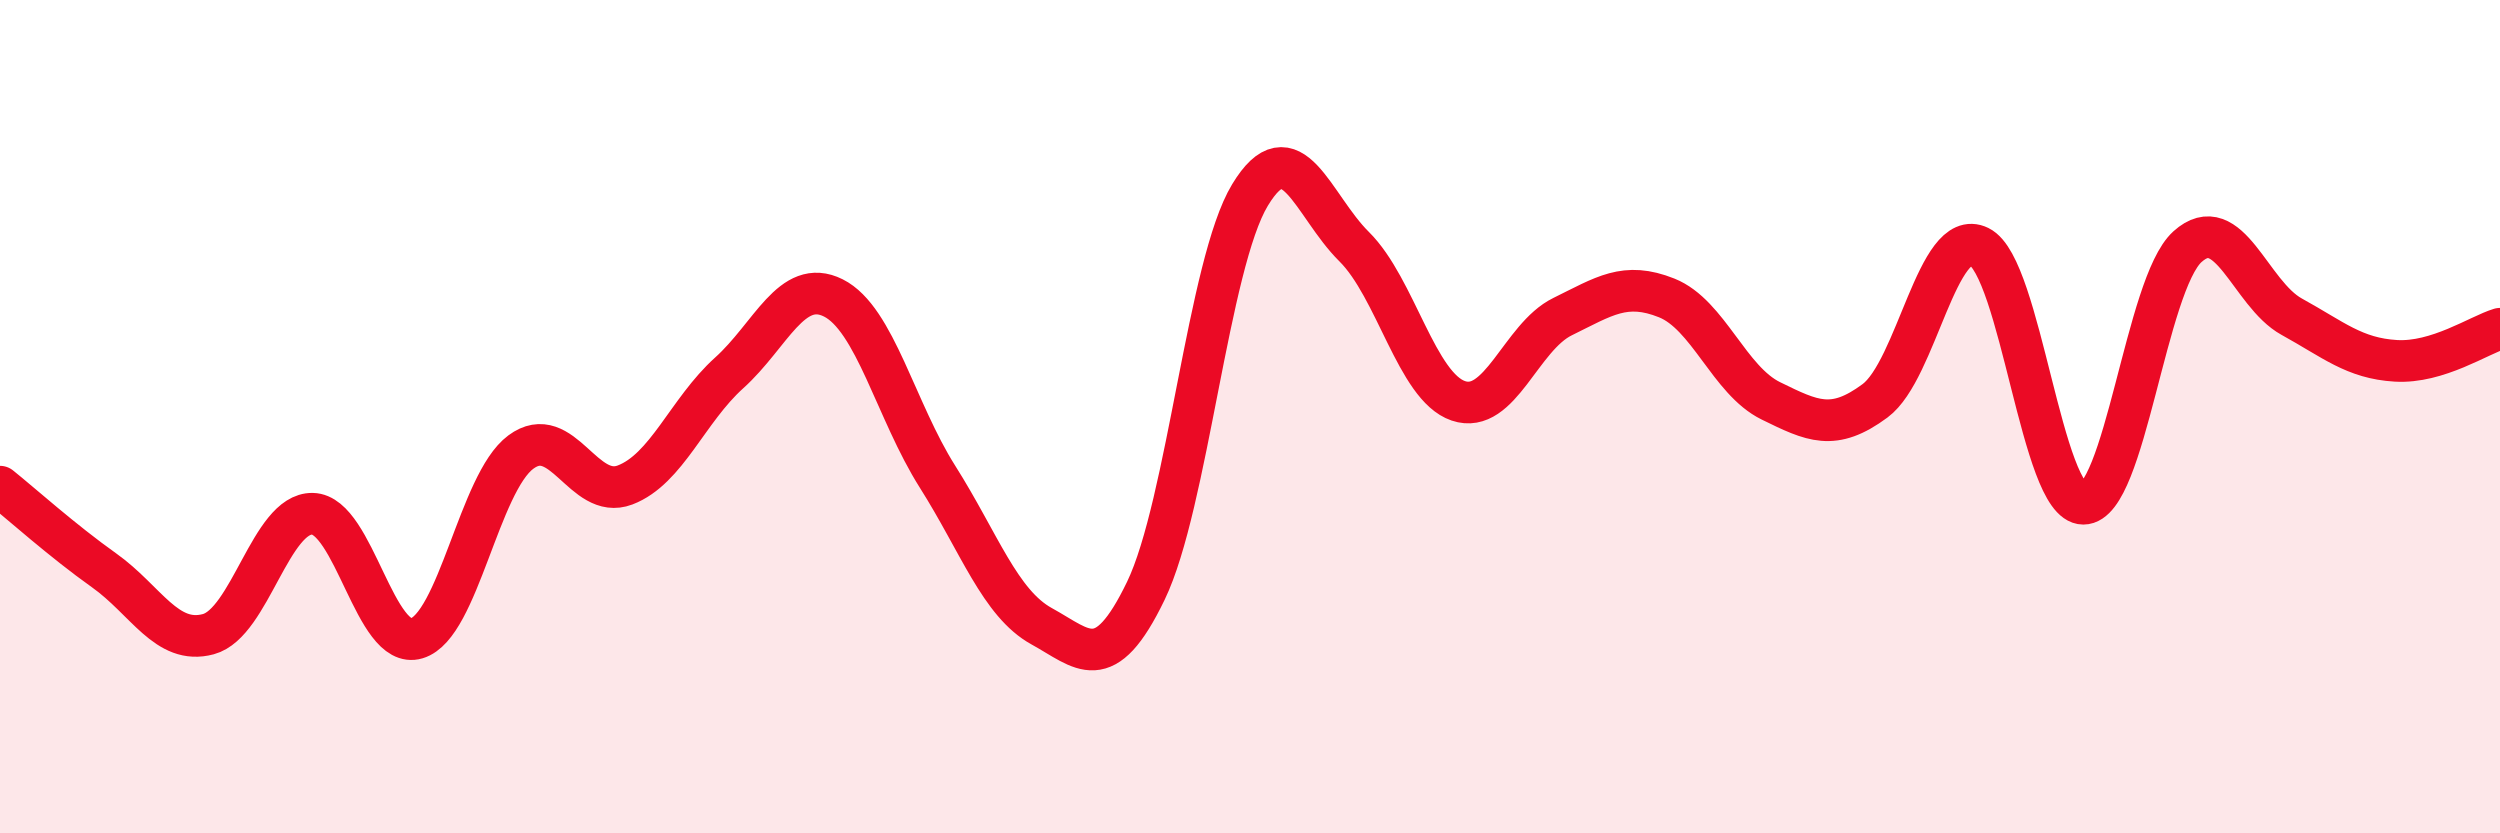
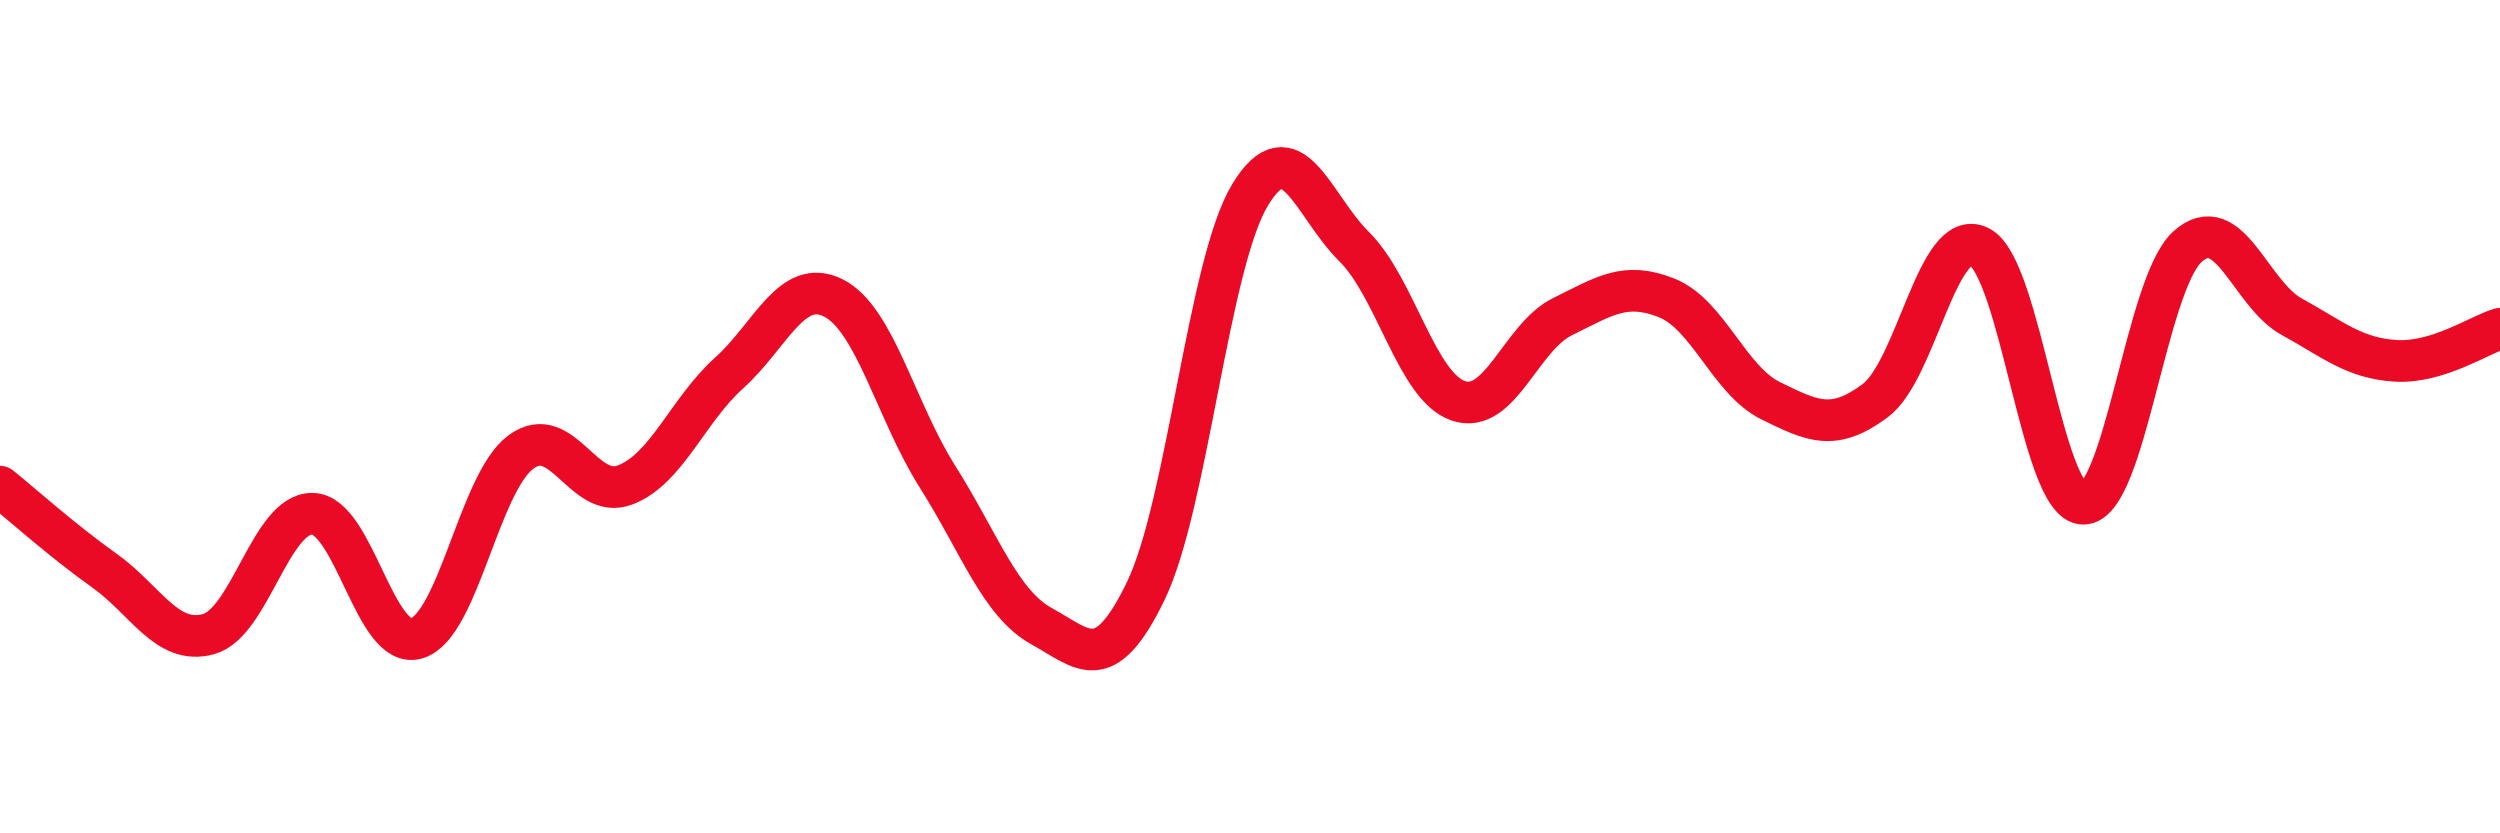
<svg xmlns="http://www.w3.org/2000/svg" width="60" height="20" viewBox="0 0 60 20">
-   <path d="M 0,11.68 C 0.5,12.08 1.5,12.98 2.5,13.69 C 3.5,14.4 4,15.49 5,15.22 C 6,14.95 6.5,12.31 7.5,12.33 C 8.5,12.35 9,15.62 10,15.32 C 11,15.02 11.5,11.59 12.5,10.85 C 13.5,10.11 14,12.02 15,11.64 C 16,11.26 16.5,9.85 17.5,8.95 C 18.5,8.05 19,6.65 20,7.15 C 21,7.65 21.5,9.86 22.5,11.44 C 23.5,13.02 24,14.48 25,15.03 C 26,15.58 26.5,16.25 27.5,14.18 C 28.5,12.11 29,6.33 30,4.68 C 31,3.03 31.5,4.93 32.5,5.92 C 33.5,6.91 34,9.28 35,9.62 C 36,9.96 36.5,8.09 37.5,7.6 C 38.5,7.11 39,6.75 40,7.15 C 41,7.55 41.5,9.13 42.5,9.62 C 43.5,10.11 44,10.36 45,9.62 C 46,8.88 46.5,5.43 47.5,5.92 C 48.5,6.41 49,12.09 50,12.09 C 51,12.09 51.5,6.82 52.5,5.92 C 53.5,5.02 54,7.05 55,7.6 C 56,8.15 56.5,8.6 57.5,8.66 C 58.5,8.72 59.5,8.04 60,7.89L60 20L0 20Z" fill="#EB0A25" opacity="0.1" stroke-linecap="round" stroke-linejoin="round" />
  <path d="M 0,11.68 C 0.5,12.08 1.5,12.98 2.5,13.69 C 3.5,14.4 4,15.49 5,15.22 C 6,14.95 6.5,12.31 7.5,12.33 C 8.5,12.35 9,15.62 10,15.32 C 11,15.02 11.5,11.59 12.5,10.85 C 13.5,10.11 14,12.02 15,11.64 C 16,11.26 16.5,9.85 17.5,8.95 C 18.5,8.05 19,6.65 20,7.15 C 21,7.65 21.5,9.86 22.5,11.44 C 23.5,13.02 24,14.48 25,15.03 C 26,15.58 26.5,16.25 27.5,14.18 C 28.5,12.11 29,6.33 30,4.68 C 31,3.03 31.5,4.93 32.5,5.92 C 33.5,6.91 34,9.28 35,9.62 C 36,9.96 36.5,8.09 37.5,7.6 C 38.5,7.11 39,6.75 40,7.15 C 41,7.55 41.5,9.13 42.5,9.62 C 43.5,10.11 44,10.36 45,9.62 C 46,8.88 46.5,5.43 47.5,5.92 C 48.5,6.41 49,12.09 50,12.09 C 51,12.09 51.5,6.82 52.5,5.92 C 53.5,5.02 54,7.05 55,7.6 C 56,8.15 56.5,8.6 57.5,8.66 C 58.5,8.72 59.5,8.04 60,7.89" stroke="#EB0A25" stroke-width="1" fill="none" stroke-linecap="round" stroke-linejoin="round" />
</svg>